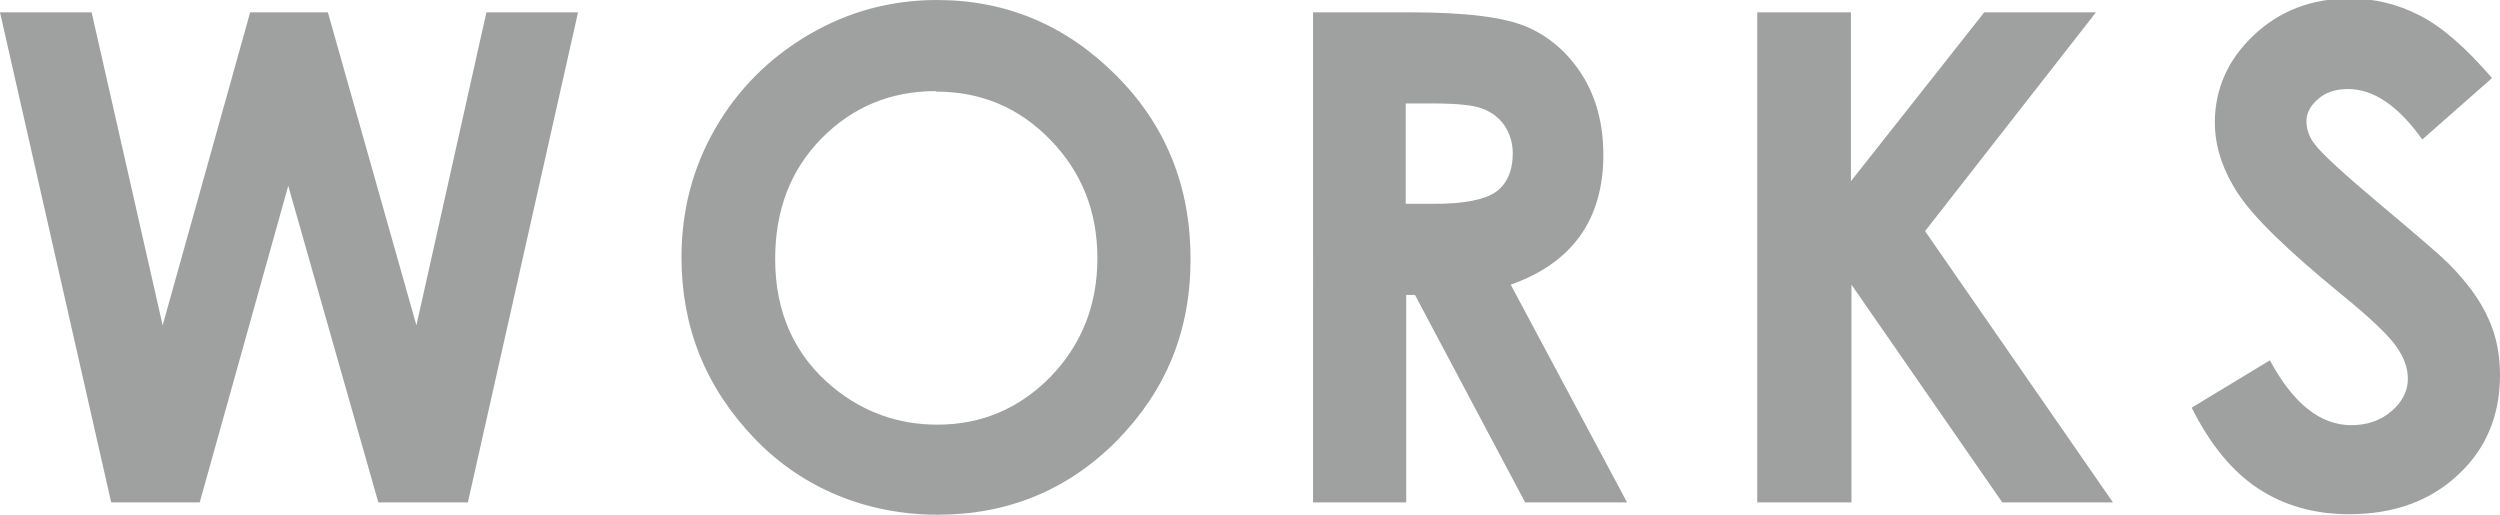
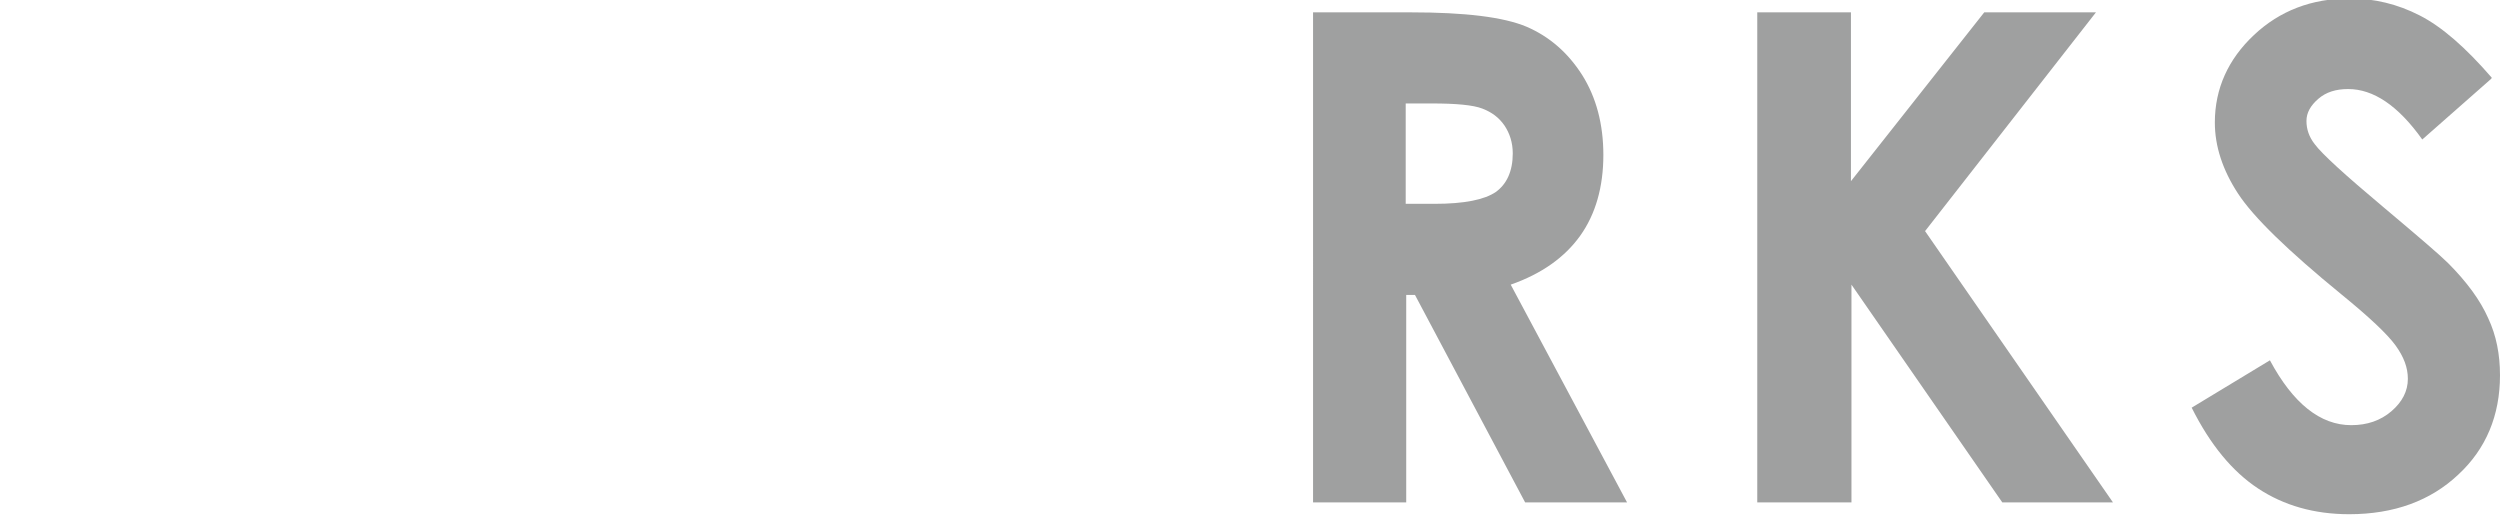
<svg xmlns="http://www.w3.org/2000/svg" id="_イヤー_2" width="48.57" height="10" viewBox="0 0 48.57 10">
  <defs>
    <style>.cls-1{fill:#9fa0a0;}</style>
  </defs>
  <g id="_ク">
    <g>
-       <path class="cls-1" d="M0,.24H1.78l1.38,6.08L4.86,.24h1.51l1.72,6.08L9.45,.24h1.78l-2.14,9.52h-1.74l-1.75-6.15-1.72,6.15h-1.72L0,.24Z" />
-       <path class="cls-1" d="M18.2,0c1.35,0,2.51,.49,3.48,1.46,.97,.97,1.45,2.16,1.45,3.57s-.48,2.56-1.43,3.53c-.95,.96-2.12,1.44-3.48,1.44s-2.62-.5-3.56-1.48c-.95-.99-1.42-2.16-1.42-3.52,0-.91,.22-1.75,.66-2.51,.44-.76,1.05-1.37,1.82-1.82,.77-.45,1.6-.67,2.49-.67Zm-.02,1.77c-.88,0-1.62,.31-2.22,.92-.6,.61-.9,1.39-.9,2.34,0,1.05,.38,1.88,1.13,2.5,.59,.48,1.26,.72,2.02,.72,.86,0,1.59-.31,2.2-.93,.6-.62,.91-1.39,.91-2.3s-.3-1.67-.91-2.3c-.61-.63-1.35-.94-2.22-.94Z" />
      <path class="cls-1" d="M25.49,.24h1.92c1.05,0,1.8,.09,2.25,.28,.44,.19,.8,.5,1.08,.94,.27,.43,.41,.95,.41,1.55,0,.62-.15,1.15-.45,1.57-.3,.42-.75,.74-1.35,.95l2.26,4.23h-1.98l-2.14-4.03h-.17v4.03h-1.81V.24Zm1.81,3.72h.57c.58,0,.97-.08,1.19-.23,.21-.15,.33-.4,.33-.75,0-.21-.06-.39-.16-.54-.11-.16-.25-.26-.43-.33-.18-.07-.51-.1-.99-.1h-.5v1.95Z" />
      <path class="cls-1" d="M34.13,.24h1.83V3.52L38.55,.24h2.17l-3.32,4.25,3.65,5.27h-2.15l-2.93-4.23v4.23h-1.83V.24Z" />
      <path class="cls-1" d="M48.4,1.53l-1.34,1.18c-.47-.66-.95-.98-1.44-.98-.24,0-.43,.06-.58,.19s-.23,.27-.23,.43,.05,.31,.16,.45c.14,.19,.59,.6,1.33,1.22,.69,.58,1.11,.94,1.26,1.09,.37,.37,.63,.73,.78,1.07,.16,.34,.23,.71,.23,1.11,0,.78-.27,1.43-.81,1.93-.54,.51-1.25,.77-2.12,.77-.68,0-1.27-.17-1.77-.5s-.93-.85-1.29-1.57l1.52-.92c.45,.84,.98,1.26,1.58,1.26,.31,0,.57-.09,.78-.27,.21-.18,.32-.39,.32-.63,0-.22-.08-.43-.24-.65-.16-.22-.51-.55-1.05-.99-1.04-.85-1.71-1.5-2.01-1.96-.3-.46-.45-.92-.45-1.38,0-.66,.26-1.23,.76-1.7,.5-.47,1.12-.71,1.86-.71,.48,0,.93,.11,1.36,.33,.43,.22,.89,.62,1.4,1.21Z" />
    </g>
  </g>
</svg>